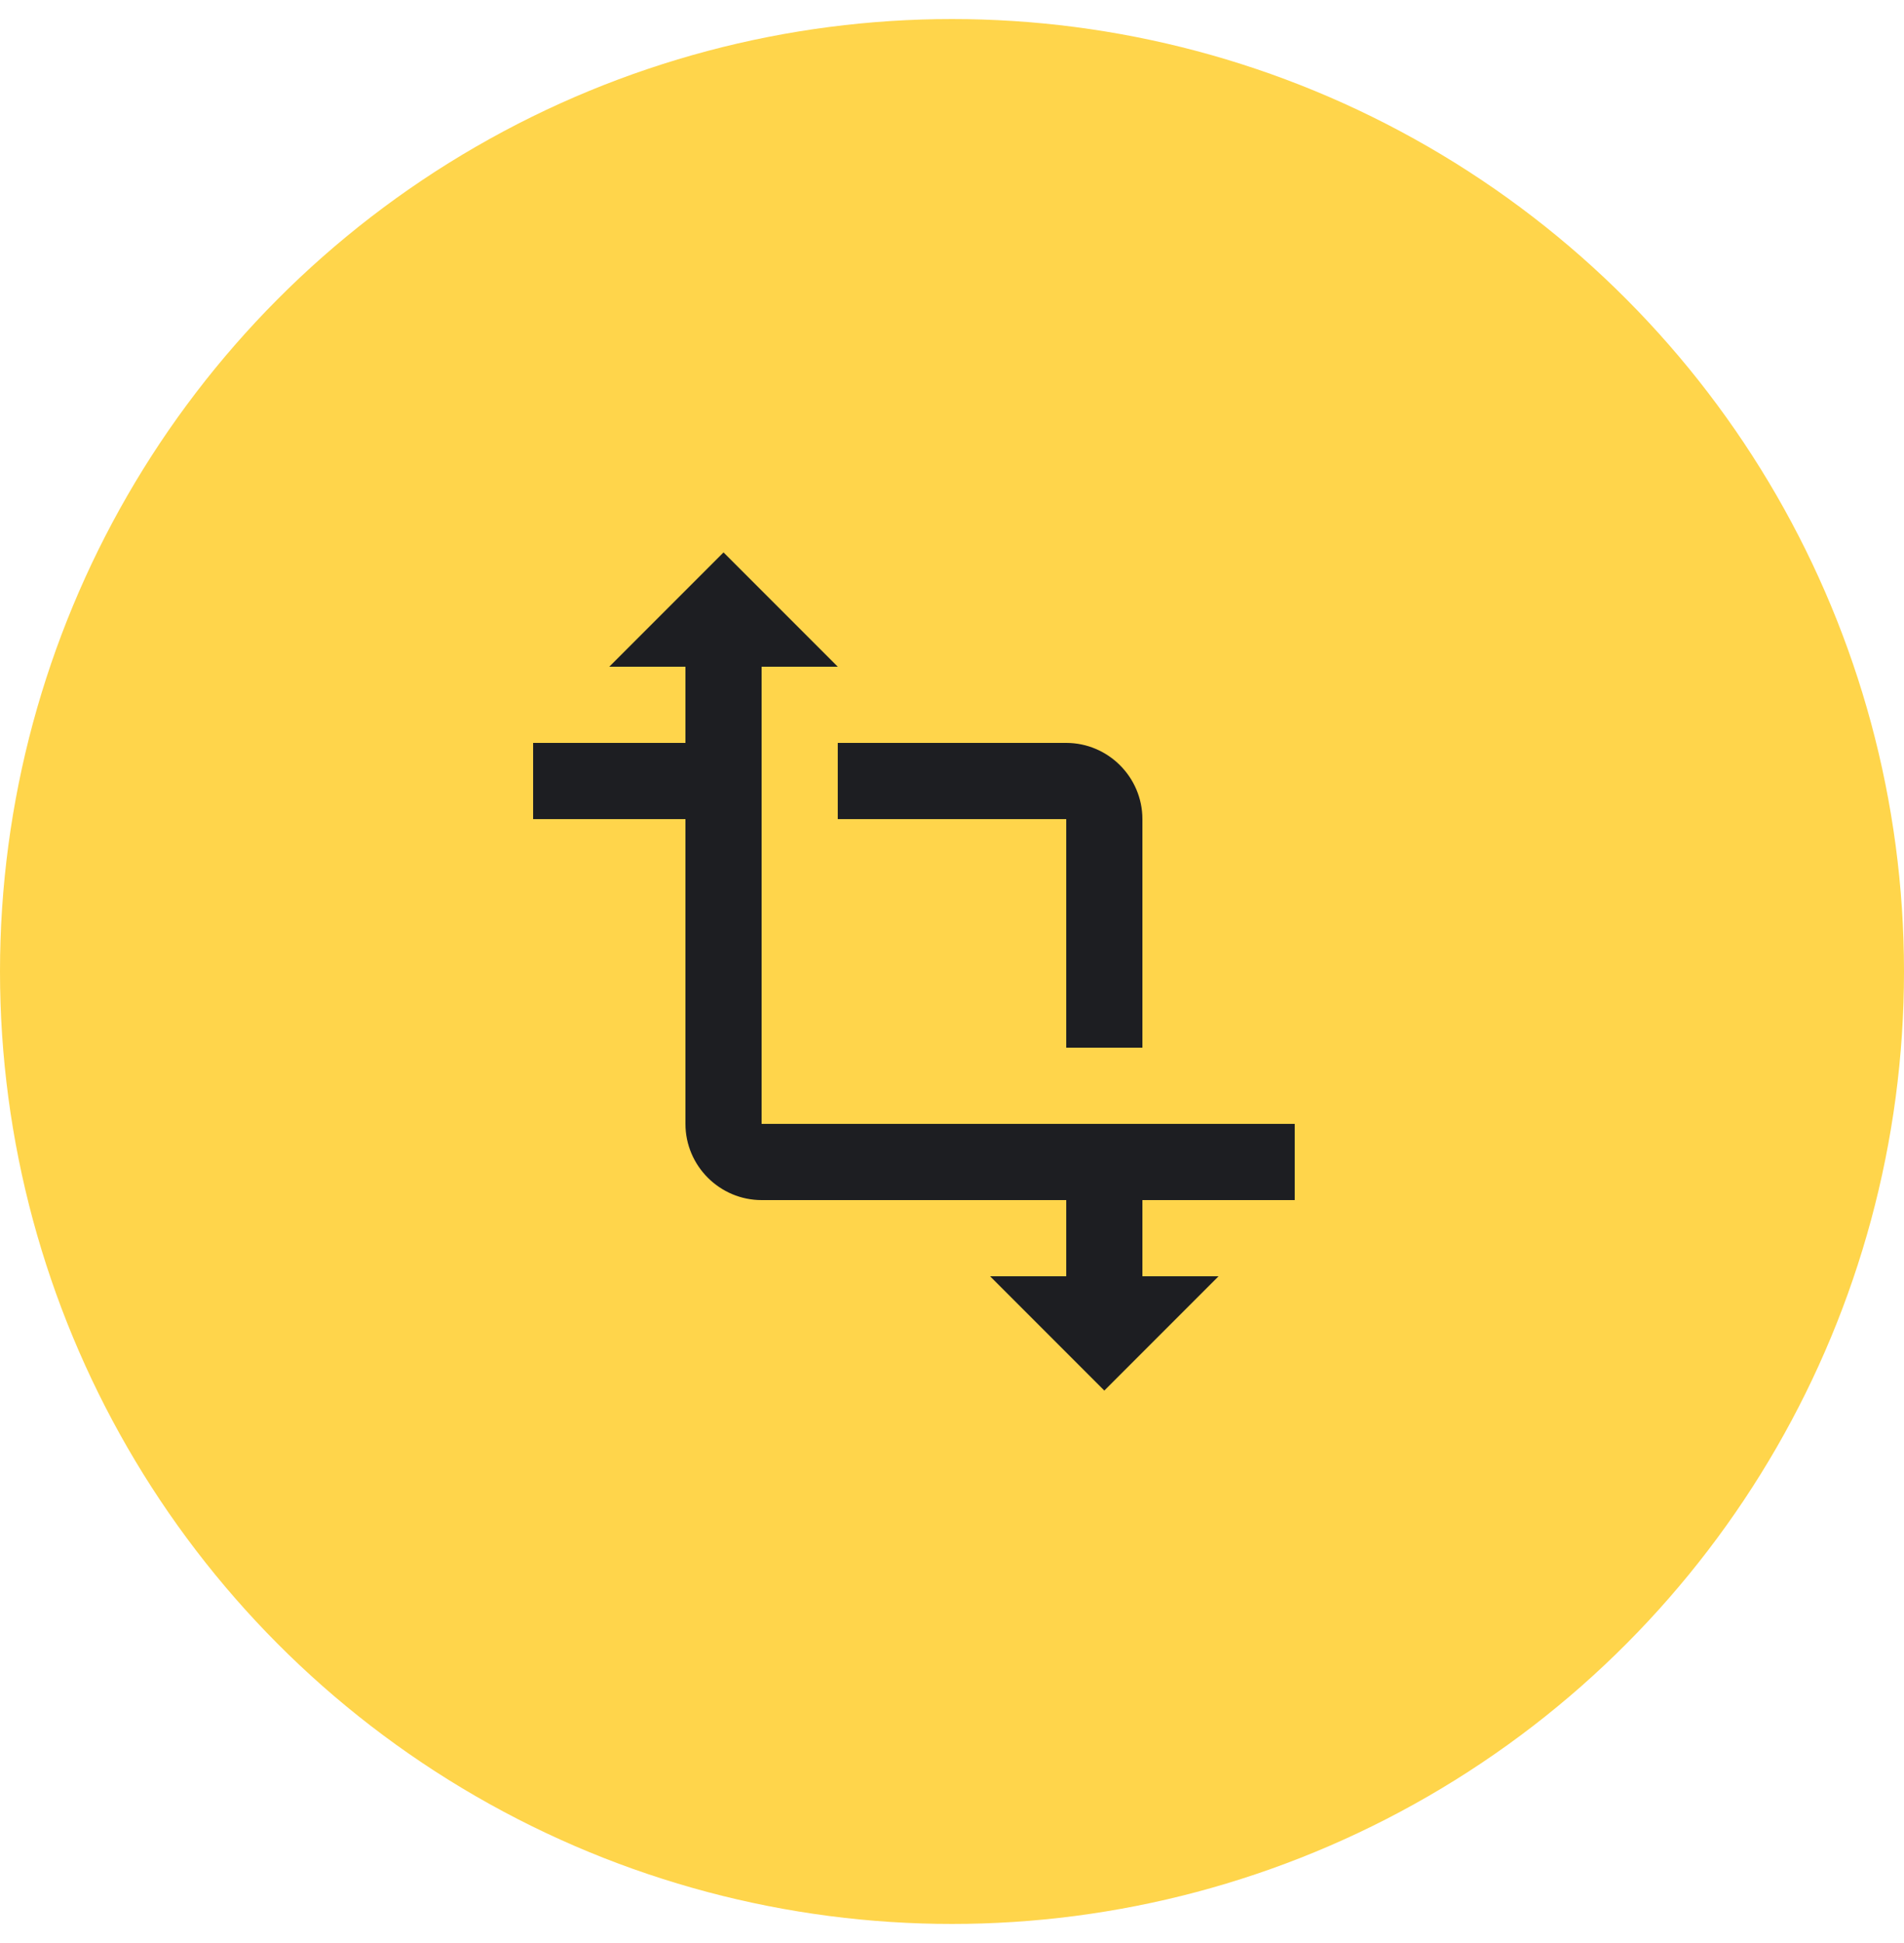
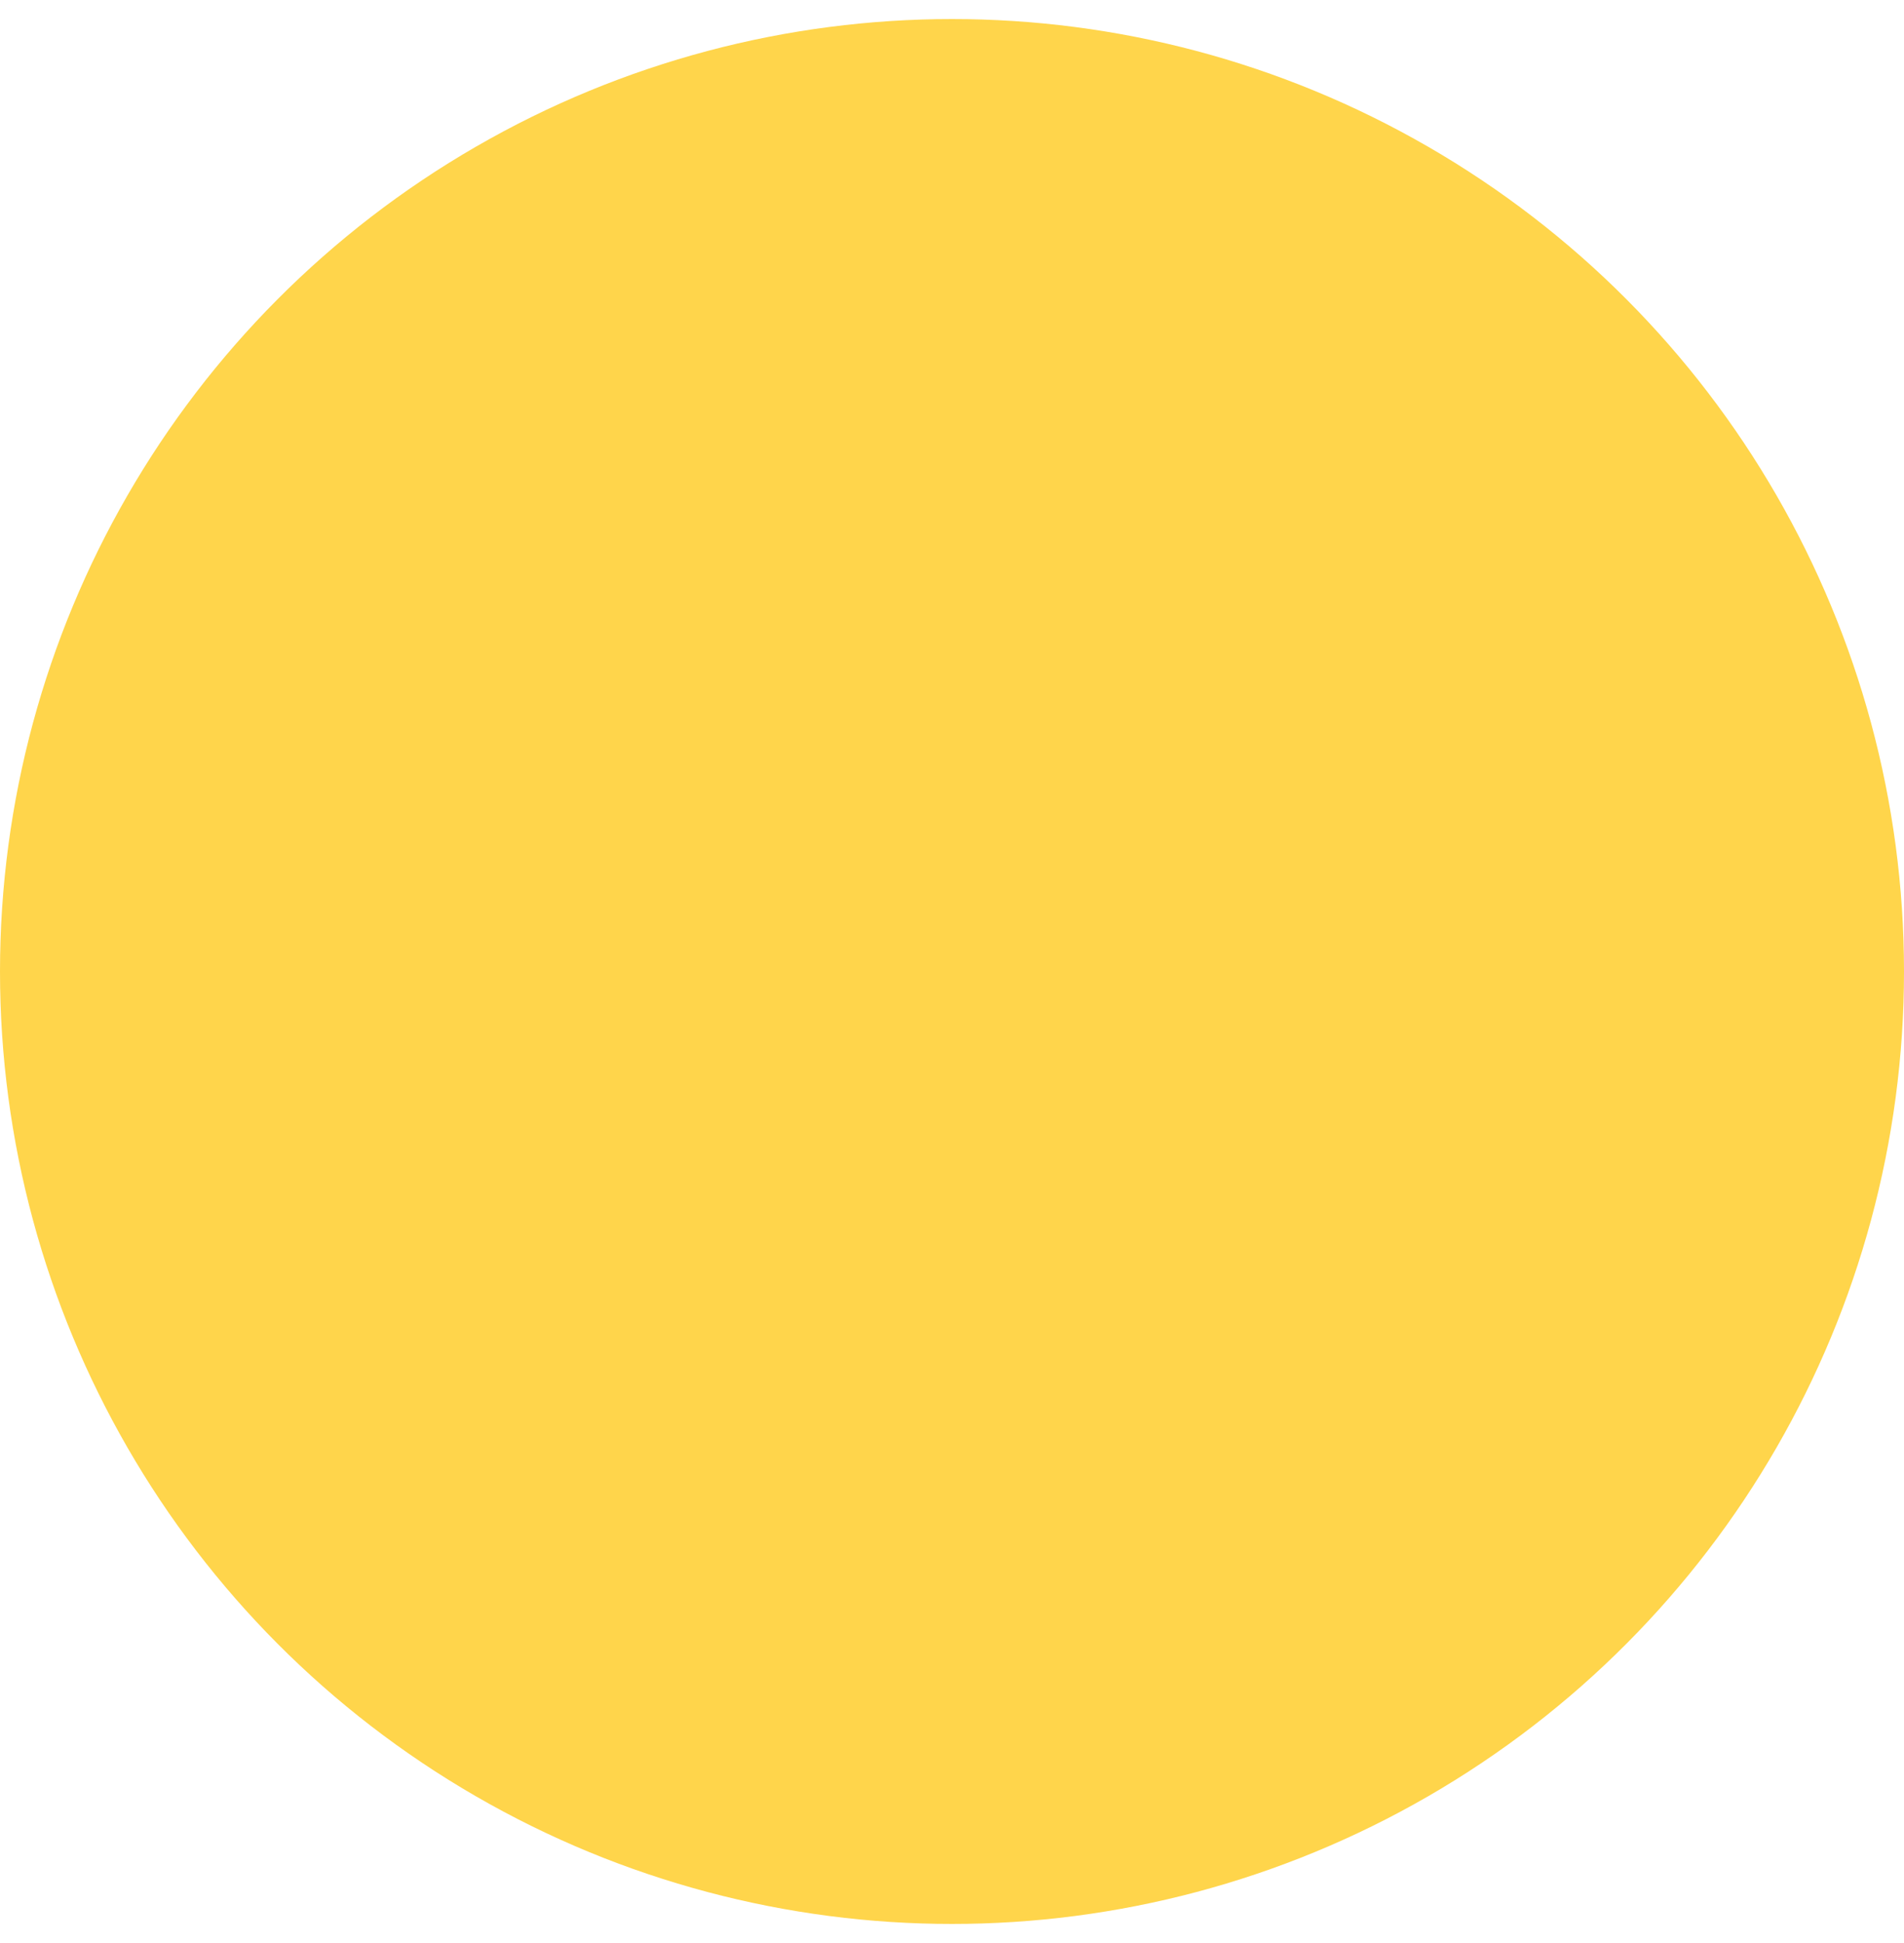
<svg xmlns="http://www.w3.org/2000/svg" width="50" height="51" fill="none">
  <circle cx="25" cy="25.5" r="23" fill="#FFD54B" stroke="#FFD54B" stroke-width="4" />
-   <path fill="#1D1E22" d="M34 31.5v-2H20v-12h2l-3-3-3 3h2v2h-4v2h4v8c0 1.1.9 2 2 2h8v2h-2l3 3 3-3h-2v-2zm-12-10h6v6h2v-6c0-1.1-.9-2-2-2h-6z" />
</svg>